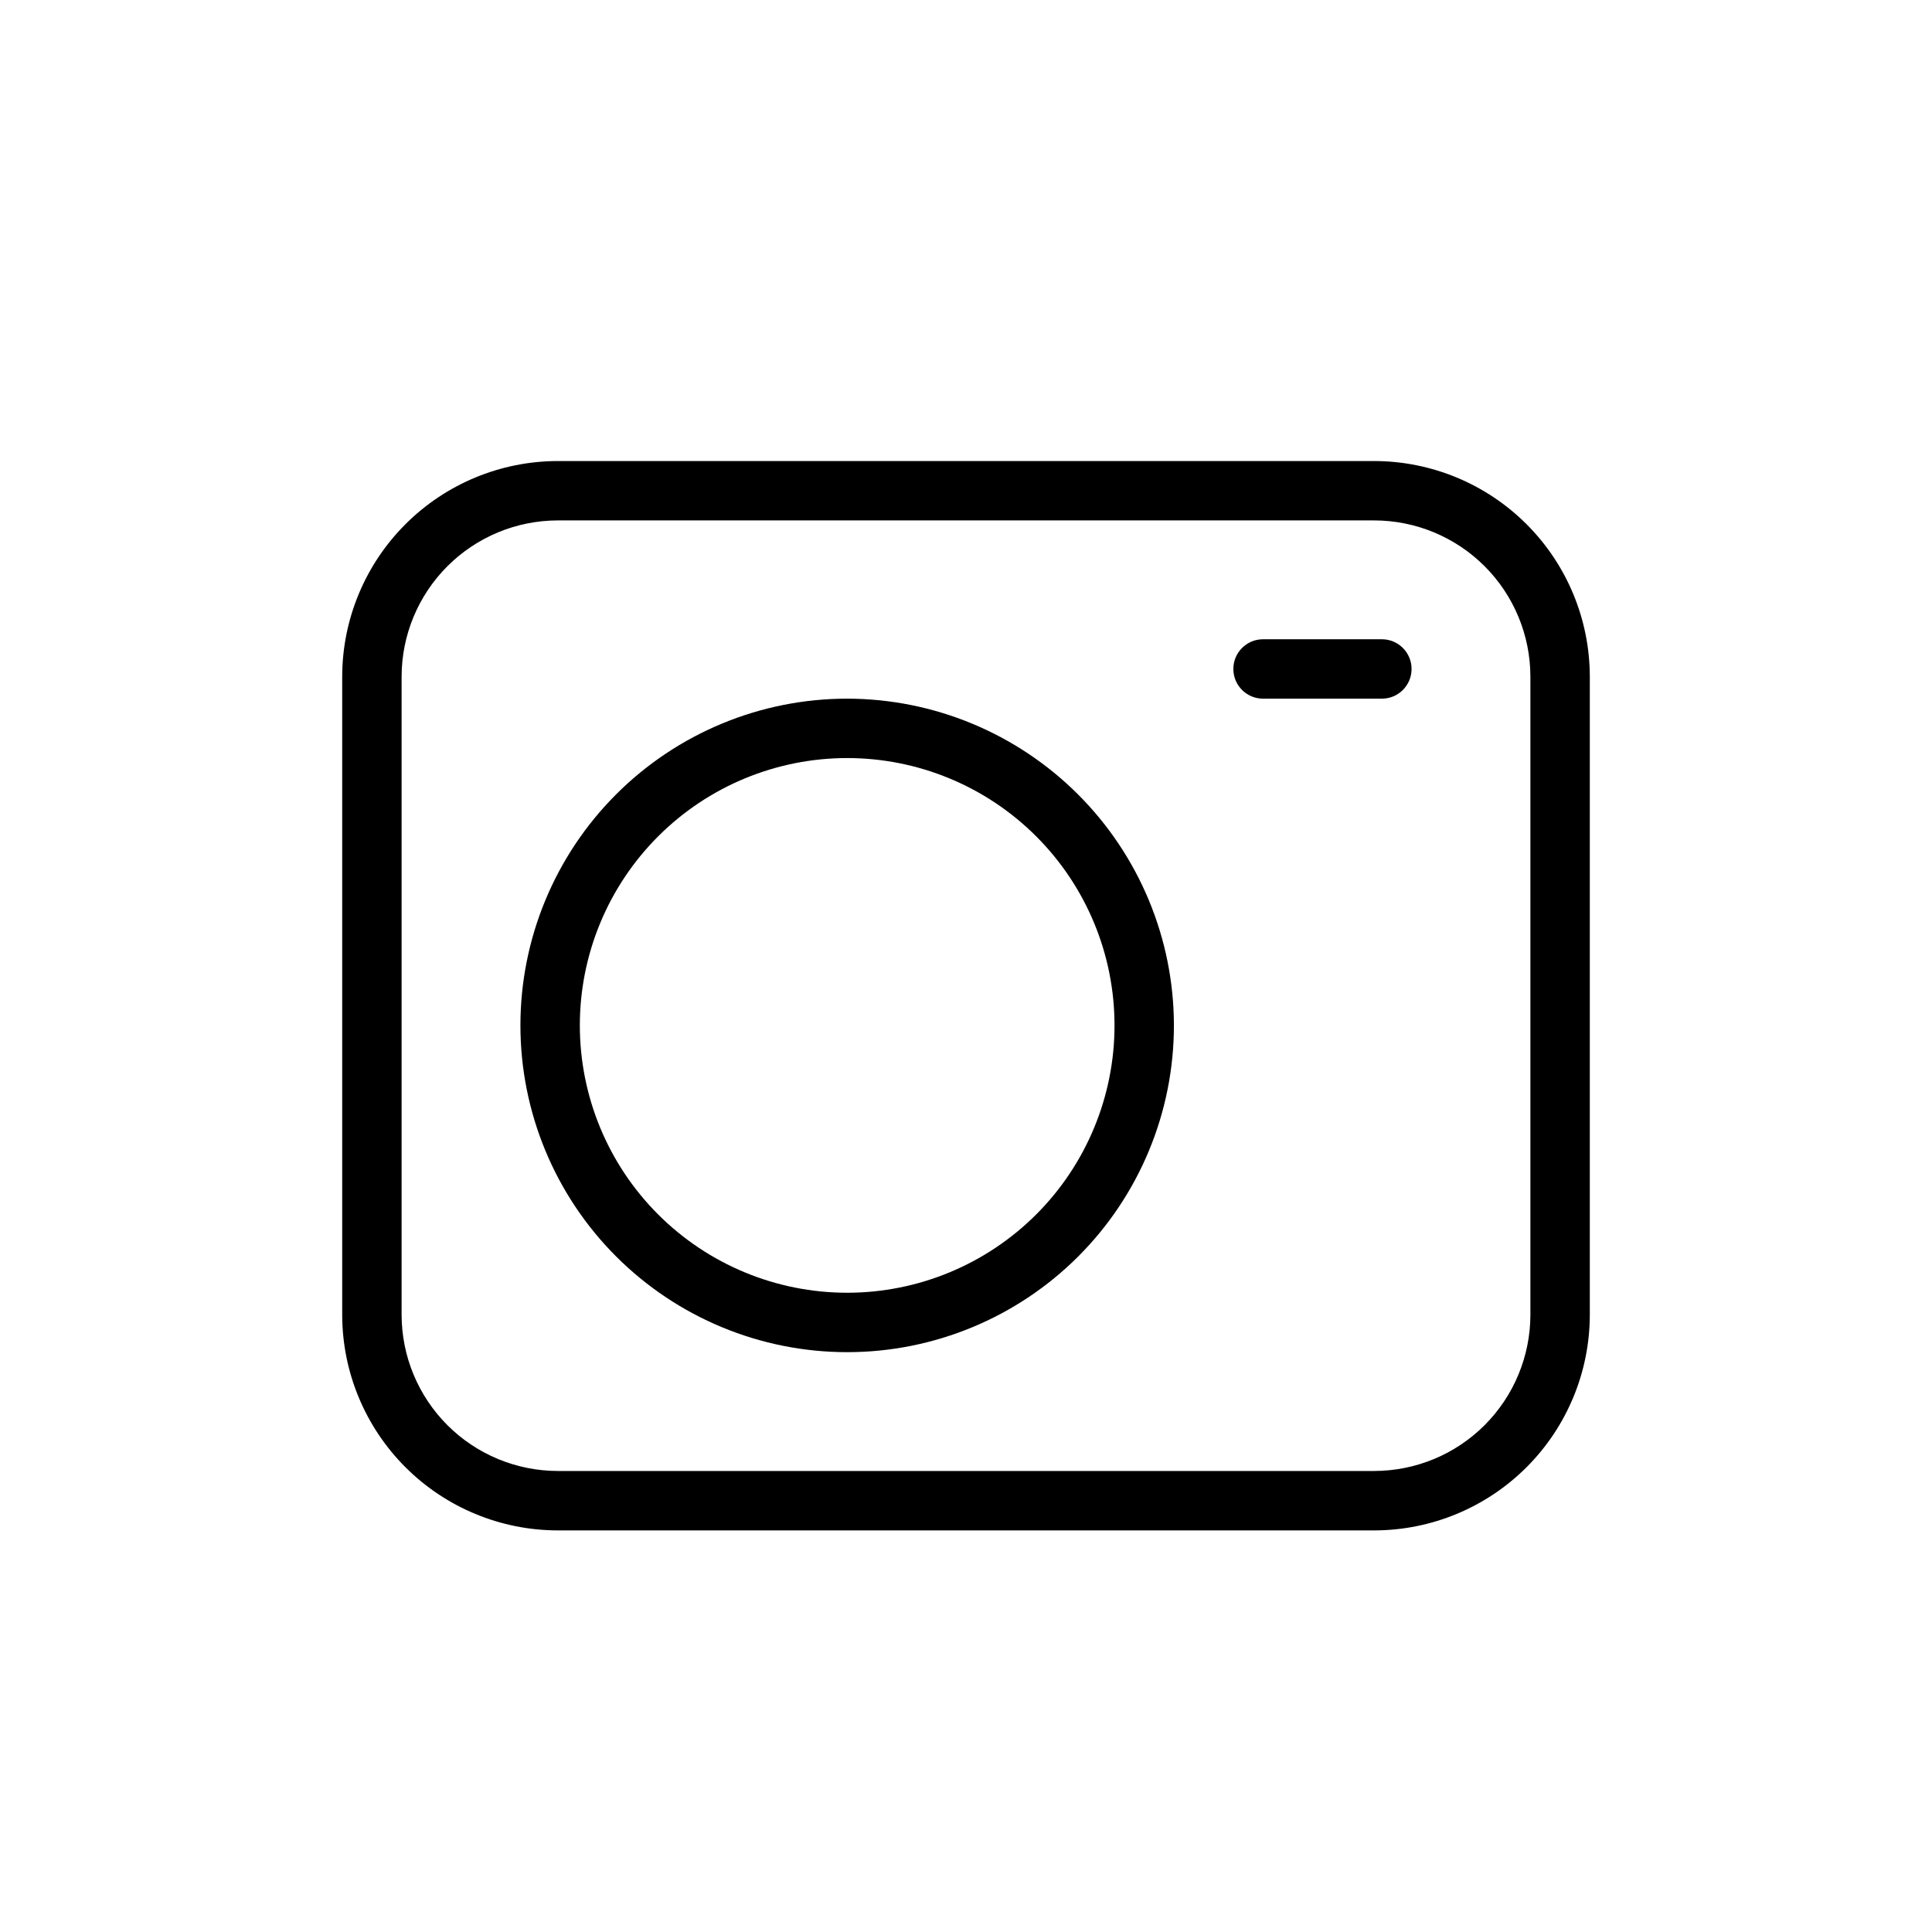
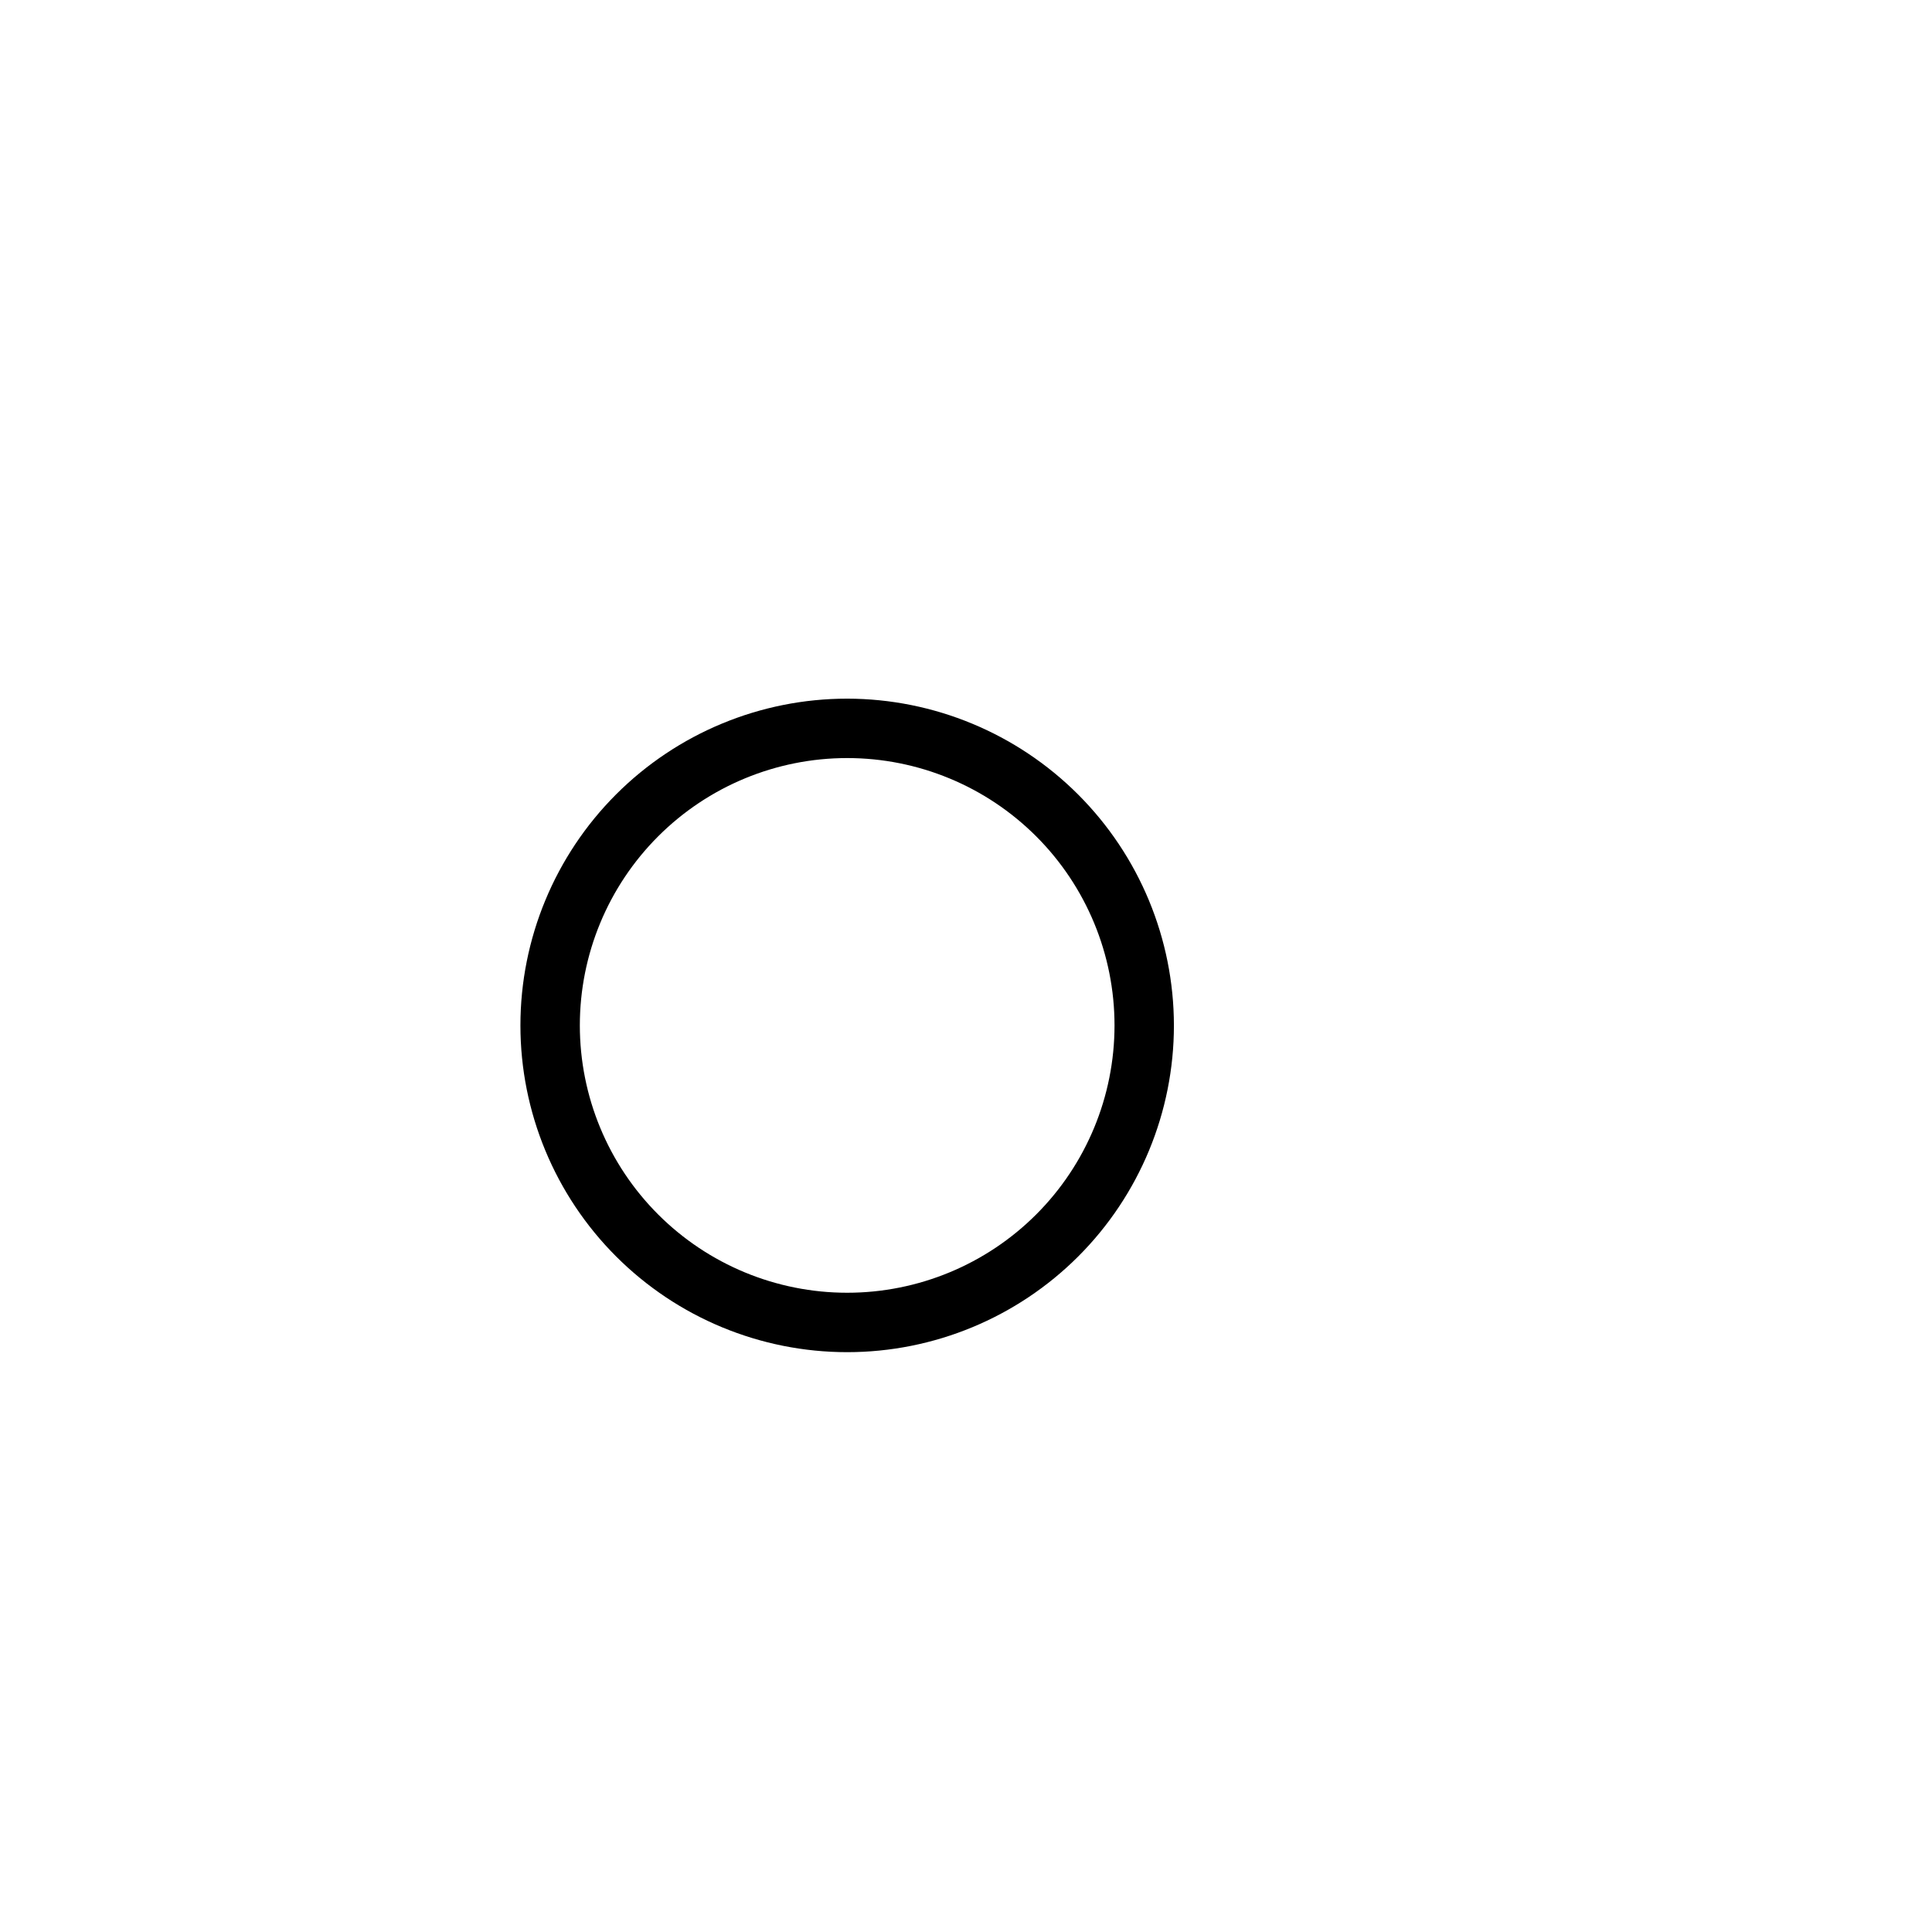
<svg xmlns="http://www.w3.org/2000/svg" fill="#000000" width="800px" height="800px" version="1.1" viewBox="144 144 512 512">
  <g>
-     <path d="m508.18 266.18h-216.36c-15.145 0.016-29.664 6.039-40.375 16.746-10.711 10.707-16.738 25.227-16.758 40.371v169.16c0.02 15.145 6.047 29.664 16.758 40.371 10.711 10.707 25.23 16.73 40.375 16.746h216.36c15.145-0.016 29.664-6.039 40.375-16.746 10.711-10.707 16.738-25.227 16.762-40.371v-169.16c-0.023-15.145-6.051-29.664-16.762-40.371-10.711-10.707-25.23-16.73-40.375-16.746zm41.391 226.27c-0.016 10.969-4.383 21.484-12.141 29.242-7.762 7.758-18.277 12.117-29.25 12.133h-216.36c-10.969-0.016-21.488-4.375-29.246-12.133-7.762-7.758-12.129-18.273-12.145-29.242v-169.16c0.016-10.969 4.383-21.488 12.145-29.242 7.758-7.758 18.277-12.121 29.246-12.133h216.36c10.973 0.012 21.488 4.375 29.25 12.133 7.758 7.754 12.125 18.273 12.141 29.242z" />
    <path d="m368.51 329.15c-22.969 0-44.992 9.125-61.23 25.363s-25.363 38.266-25.363 61.23c0 22.965 9.125 44.992 25.363 61.23 16.238 16.238 38.262 25.363 61.23 25.363 22.965 0 44.988-9.125 61.23-25.363 16.238-16.238 25.359-38.266 25.359-61.23-0.027-22.957-9.16-44.965-25.395-61.199-16.23-16.23-38.238-25.363-61.195-25.395zm0 157.44c-18.793 0-36.812-7.465-50.098-20.75-13.289-13.285-20.75-31.309-20.75-50.098 0-18.789 7.461-36.809 20.75-50.098 13.285-13.285 31.305-20.75 50.098-20.75 18.789 0 36.809 7.465 50.098 20.75 13.285 13.289 20.75 31.309 20.75 50.098 0 18.789-7.465 36.812-20.75 50.098-13.289 13.285-31.309 20.75-50.098 20.75z" />
-     <path d="m510.21 313.41h-31.488c-4.348 0-7.871 3.523-7.871 7.871s3.523 7.871 7.871 7.871h31.488c4.348 0 7.871-3.523 7.871-7.871s-3.523-7.871-7.871-7.871z" />
  </g>
</svg>